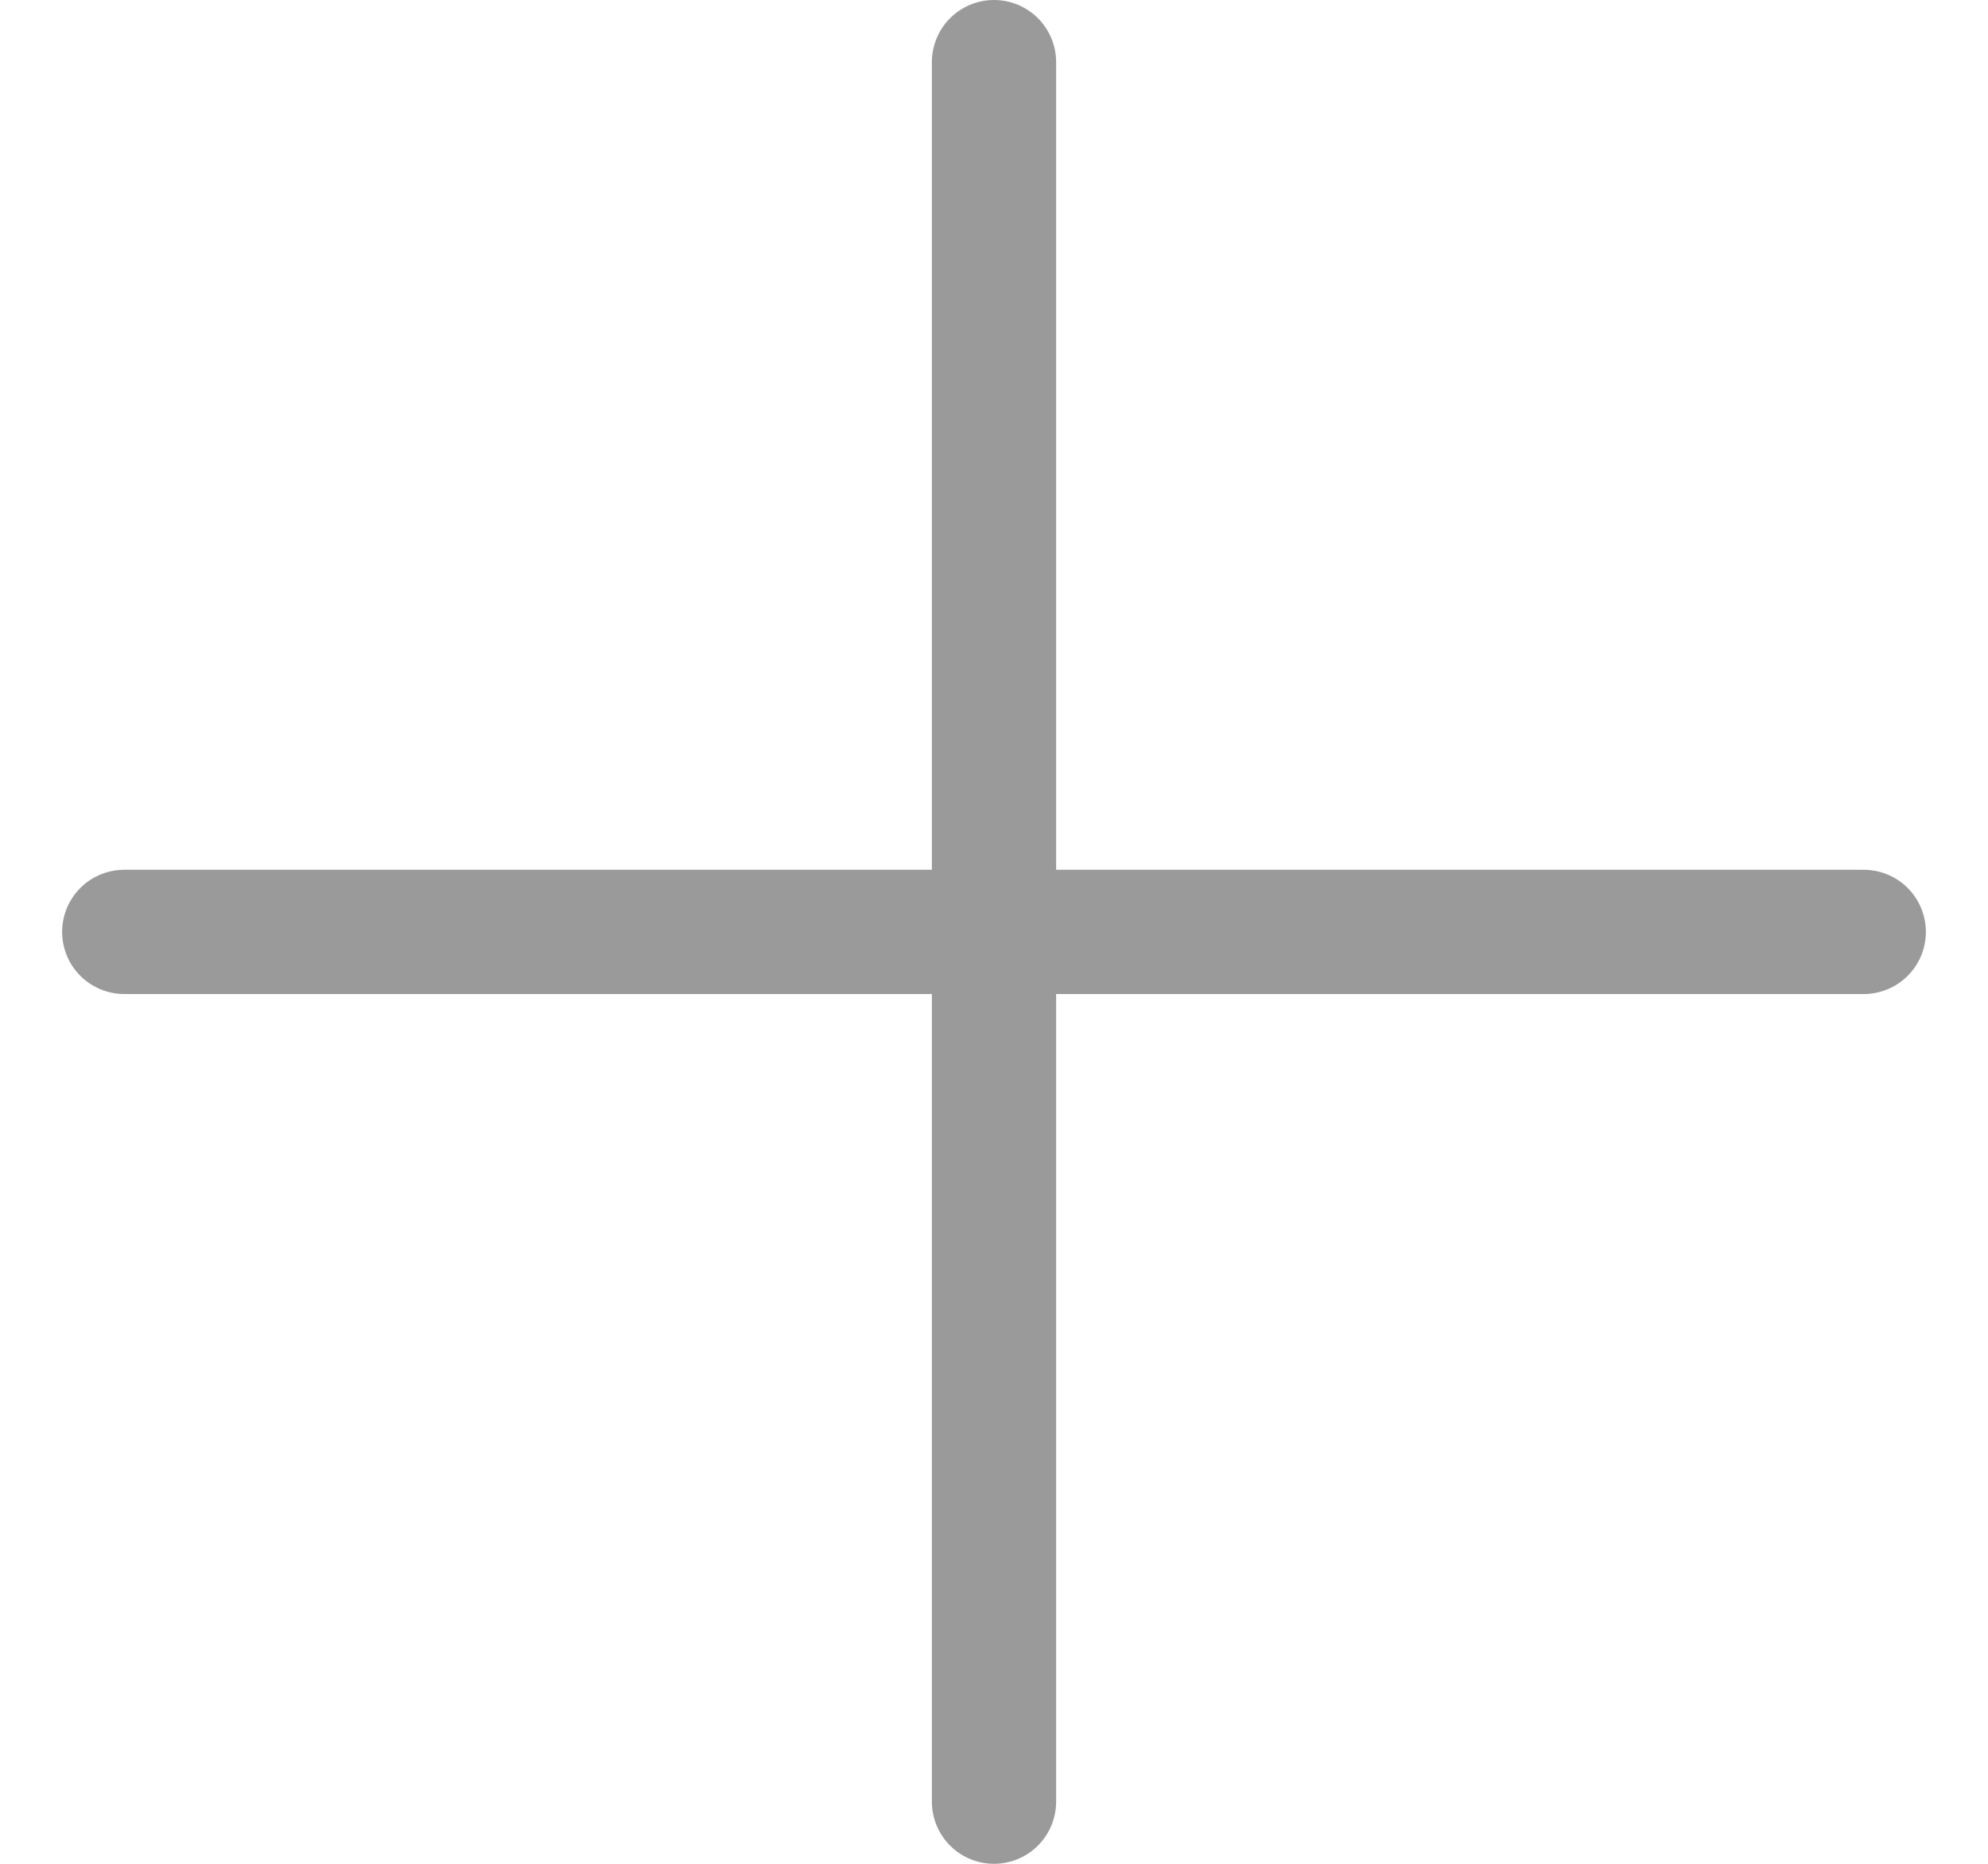
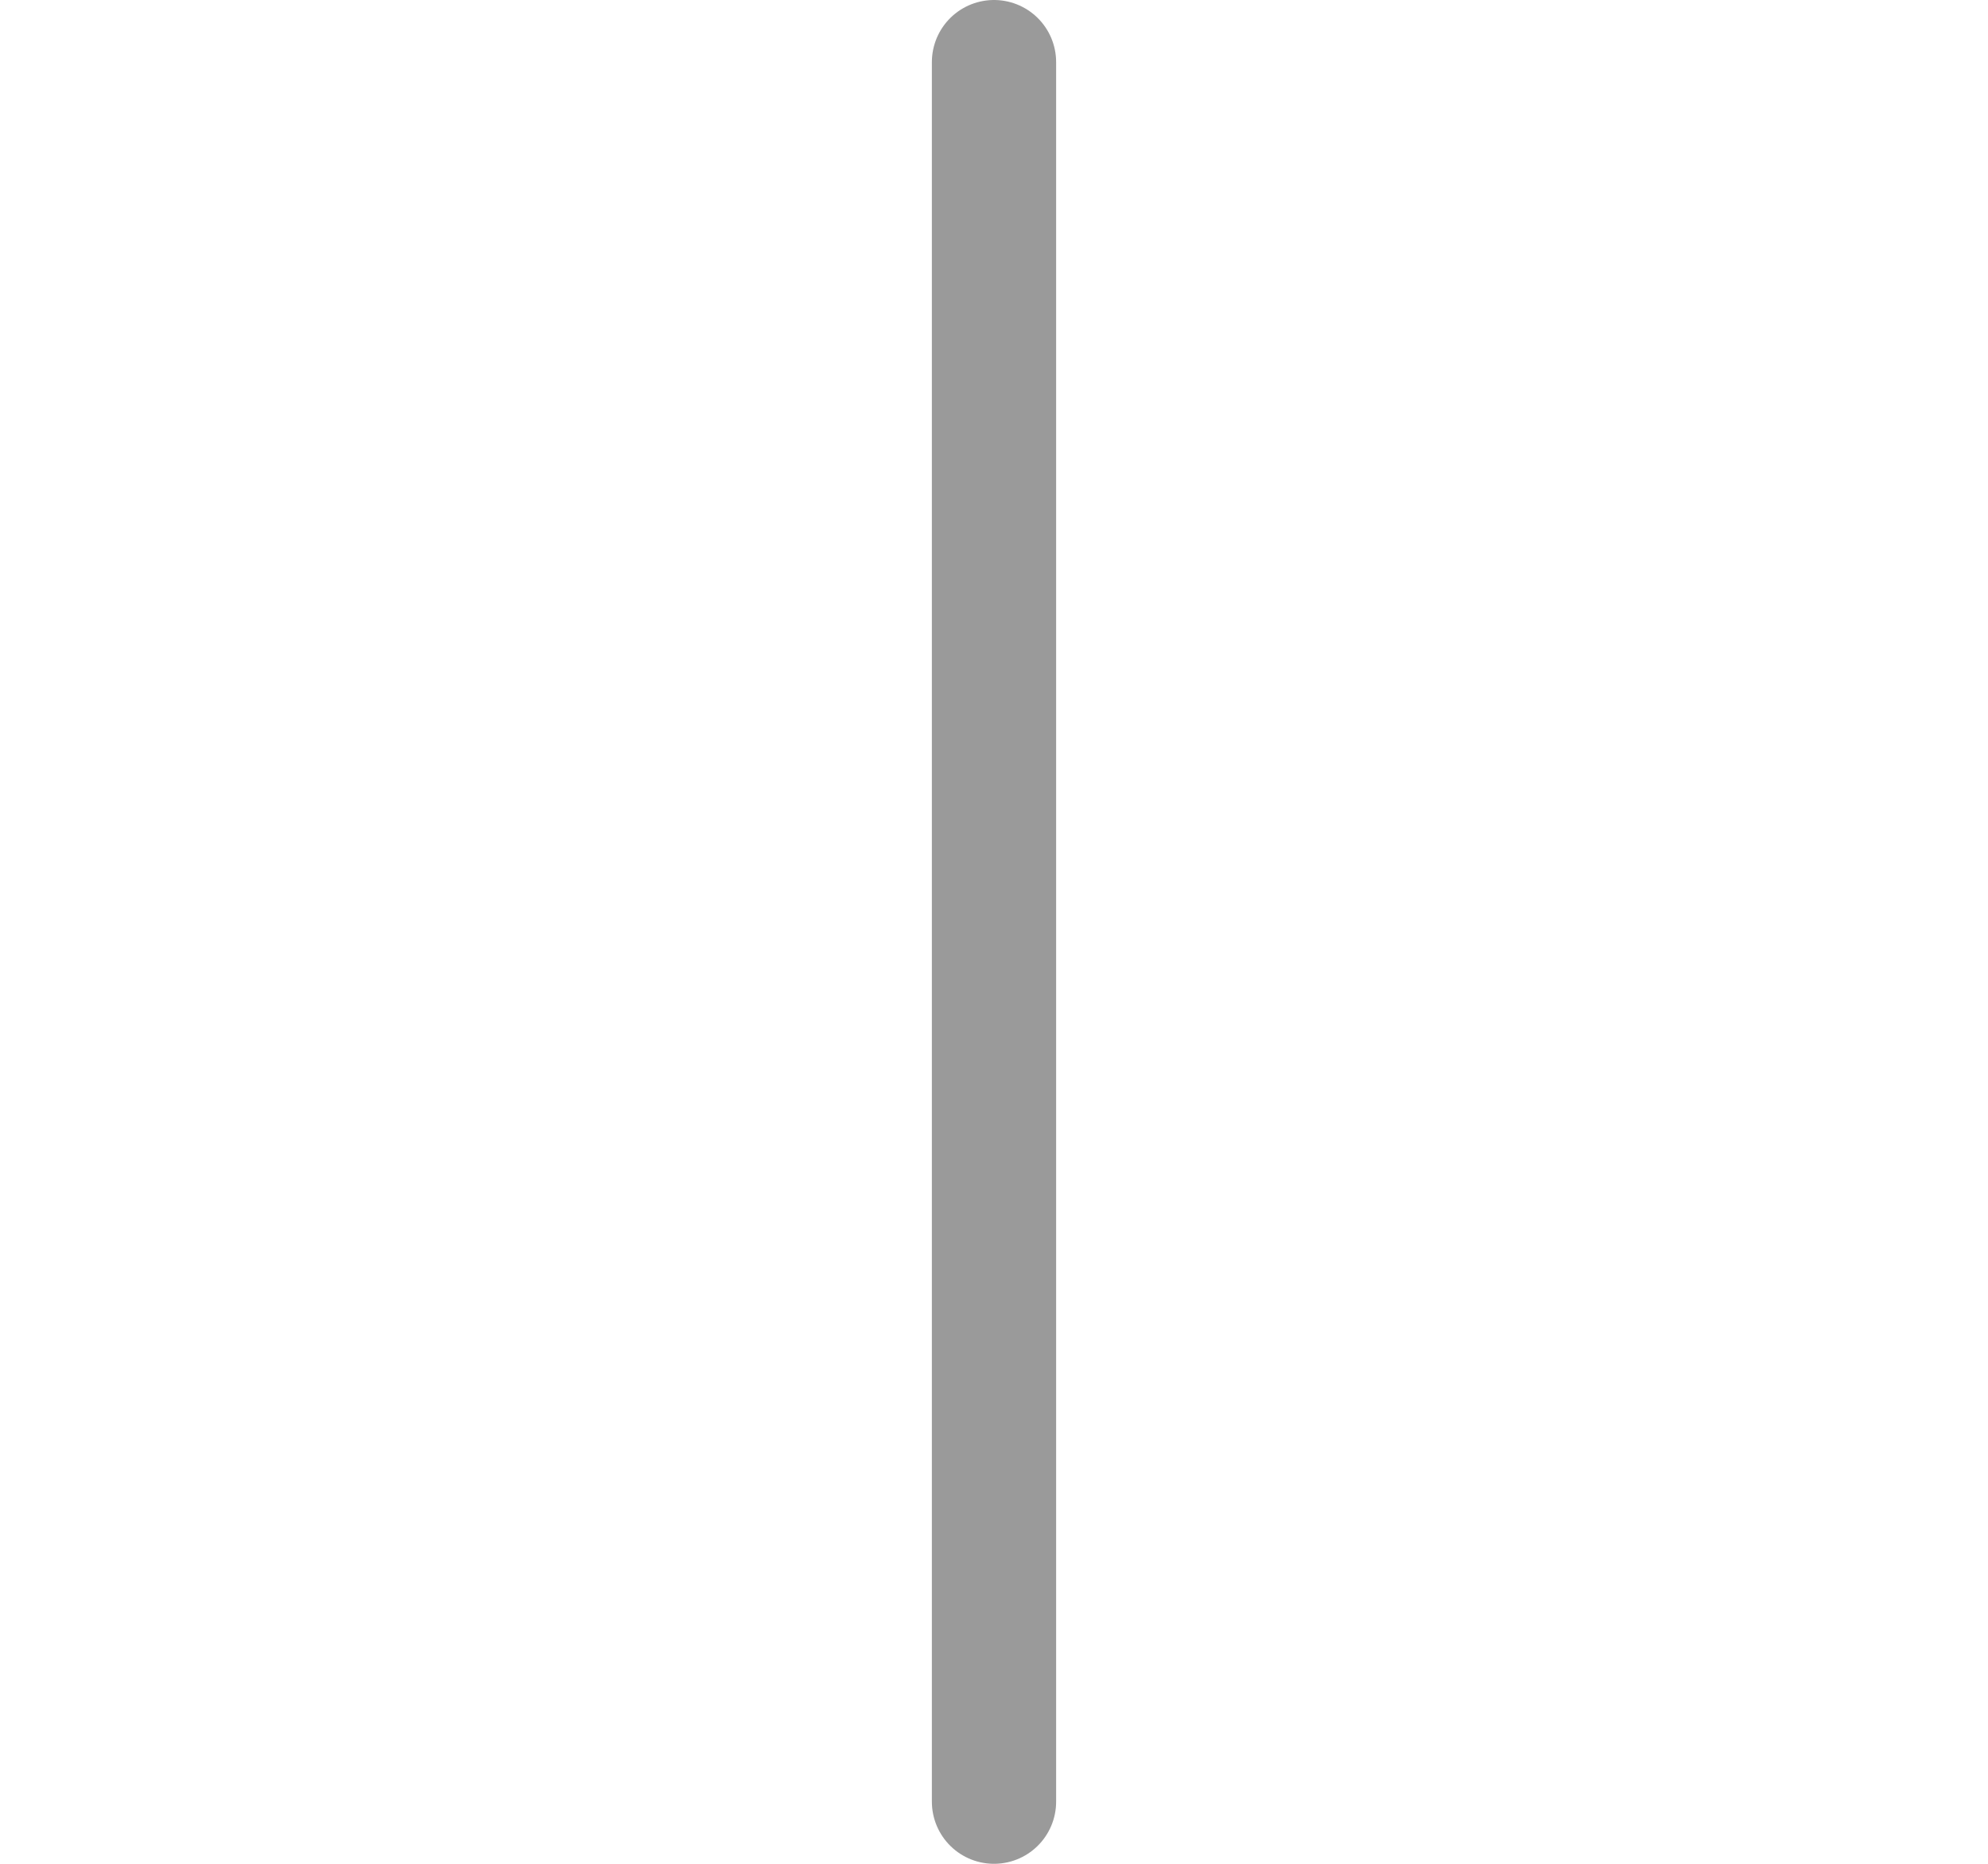
<svg xmlns="http://www.w3.org/2000/svg" width="16" height="15" viewBox="0 0 16 15" fill="none">
  <path d="M8 0.5V14.5" stroke="#9A9A9A" stroke-linecap="round" stroke-linejoin="round" />
-   <path d="M15 7.5H8H1" stroke="#9A9A9A" stroke-linecap="round" stroke-linejoin="round" />
</svg>